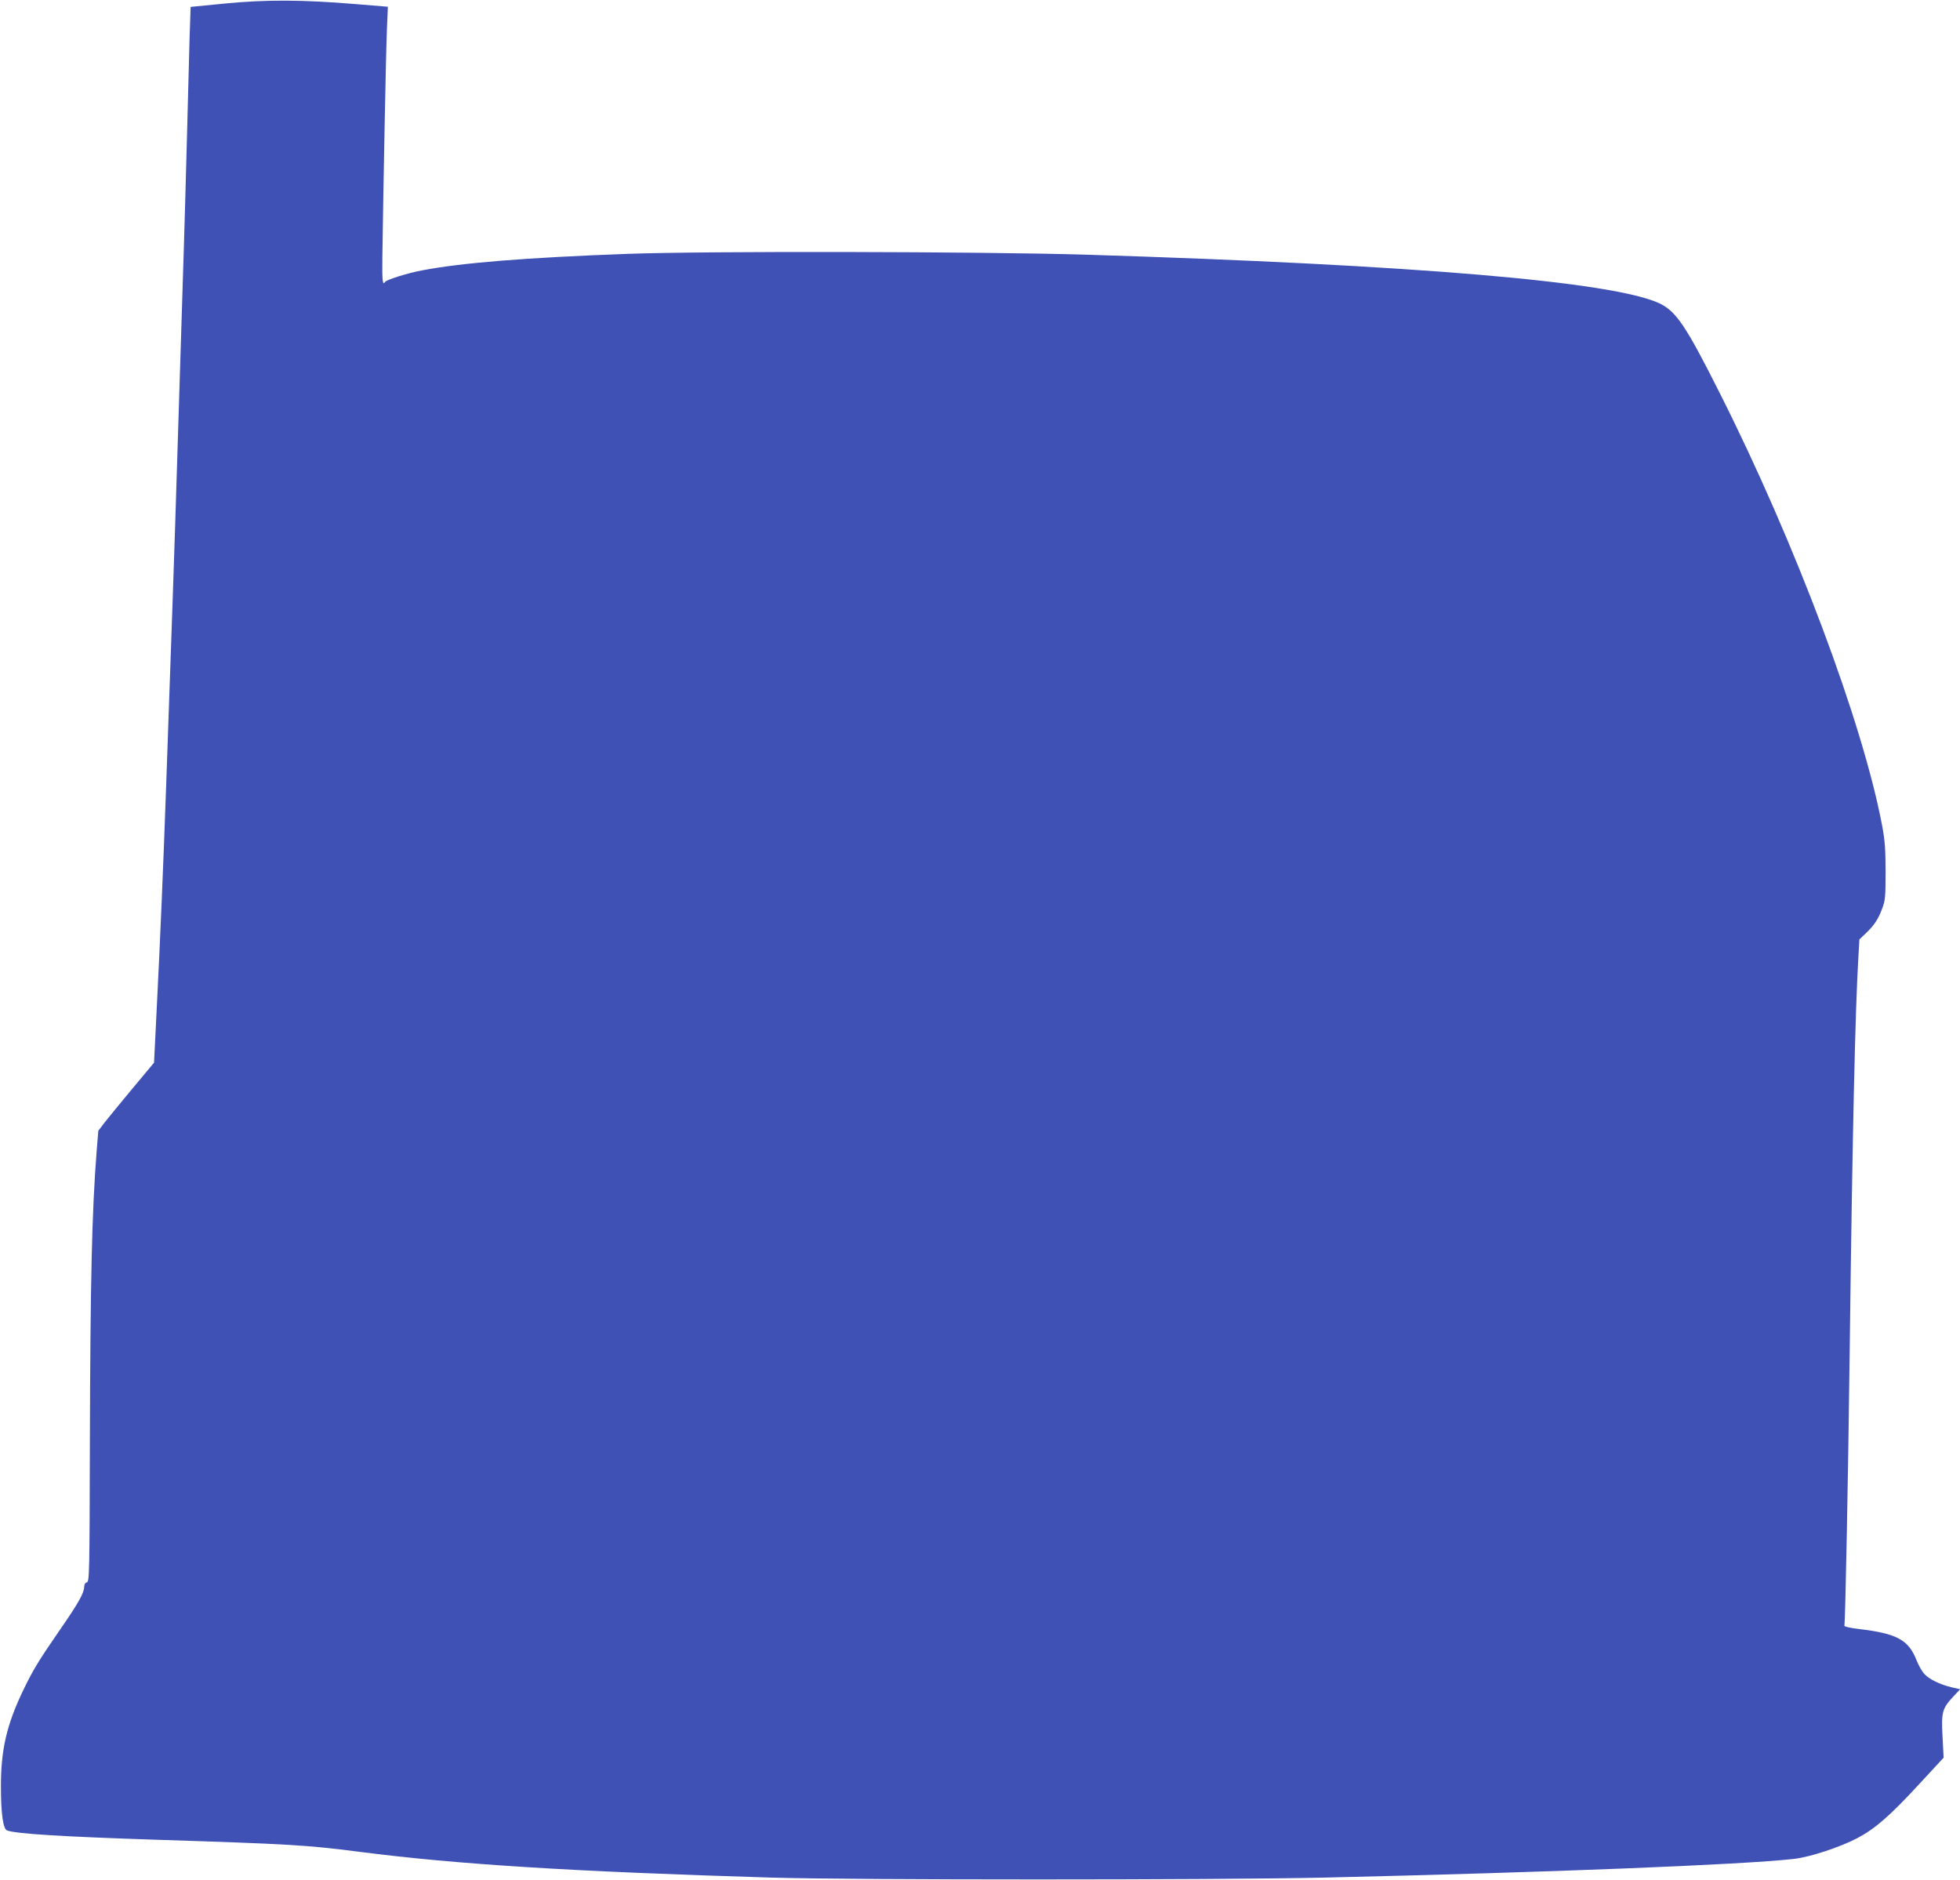
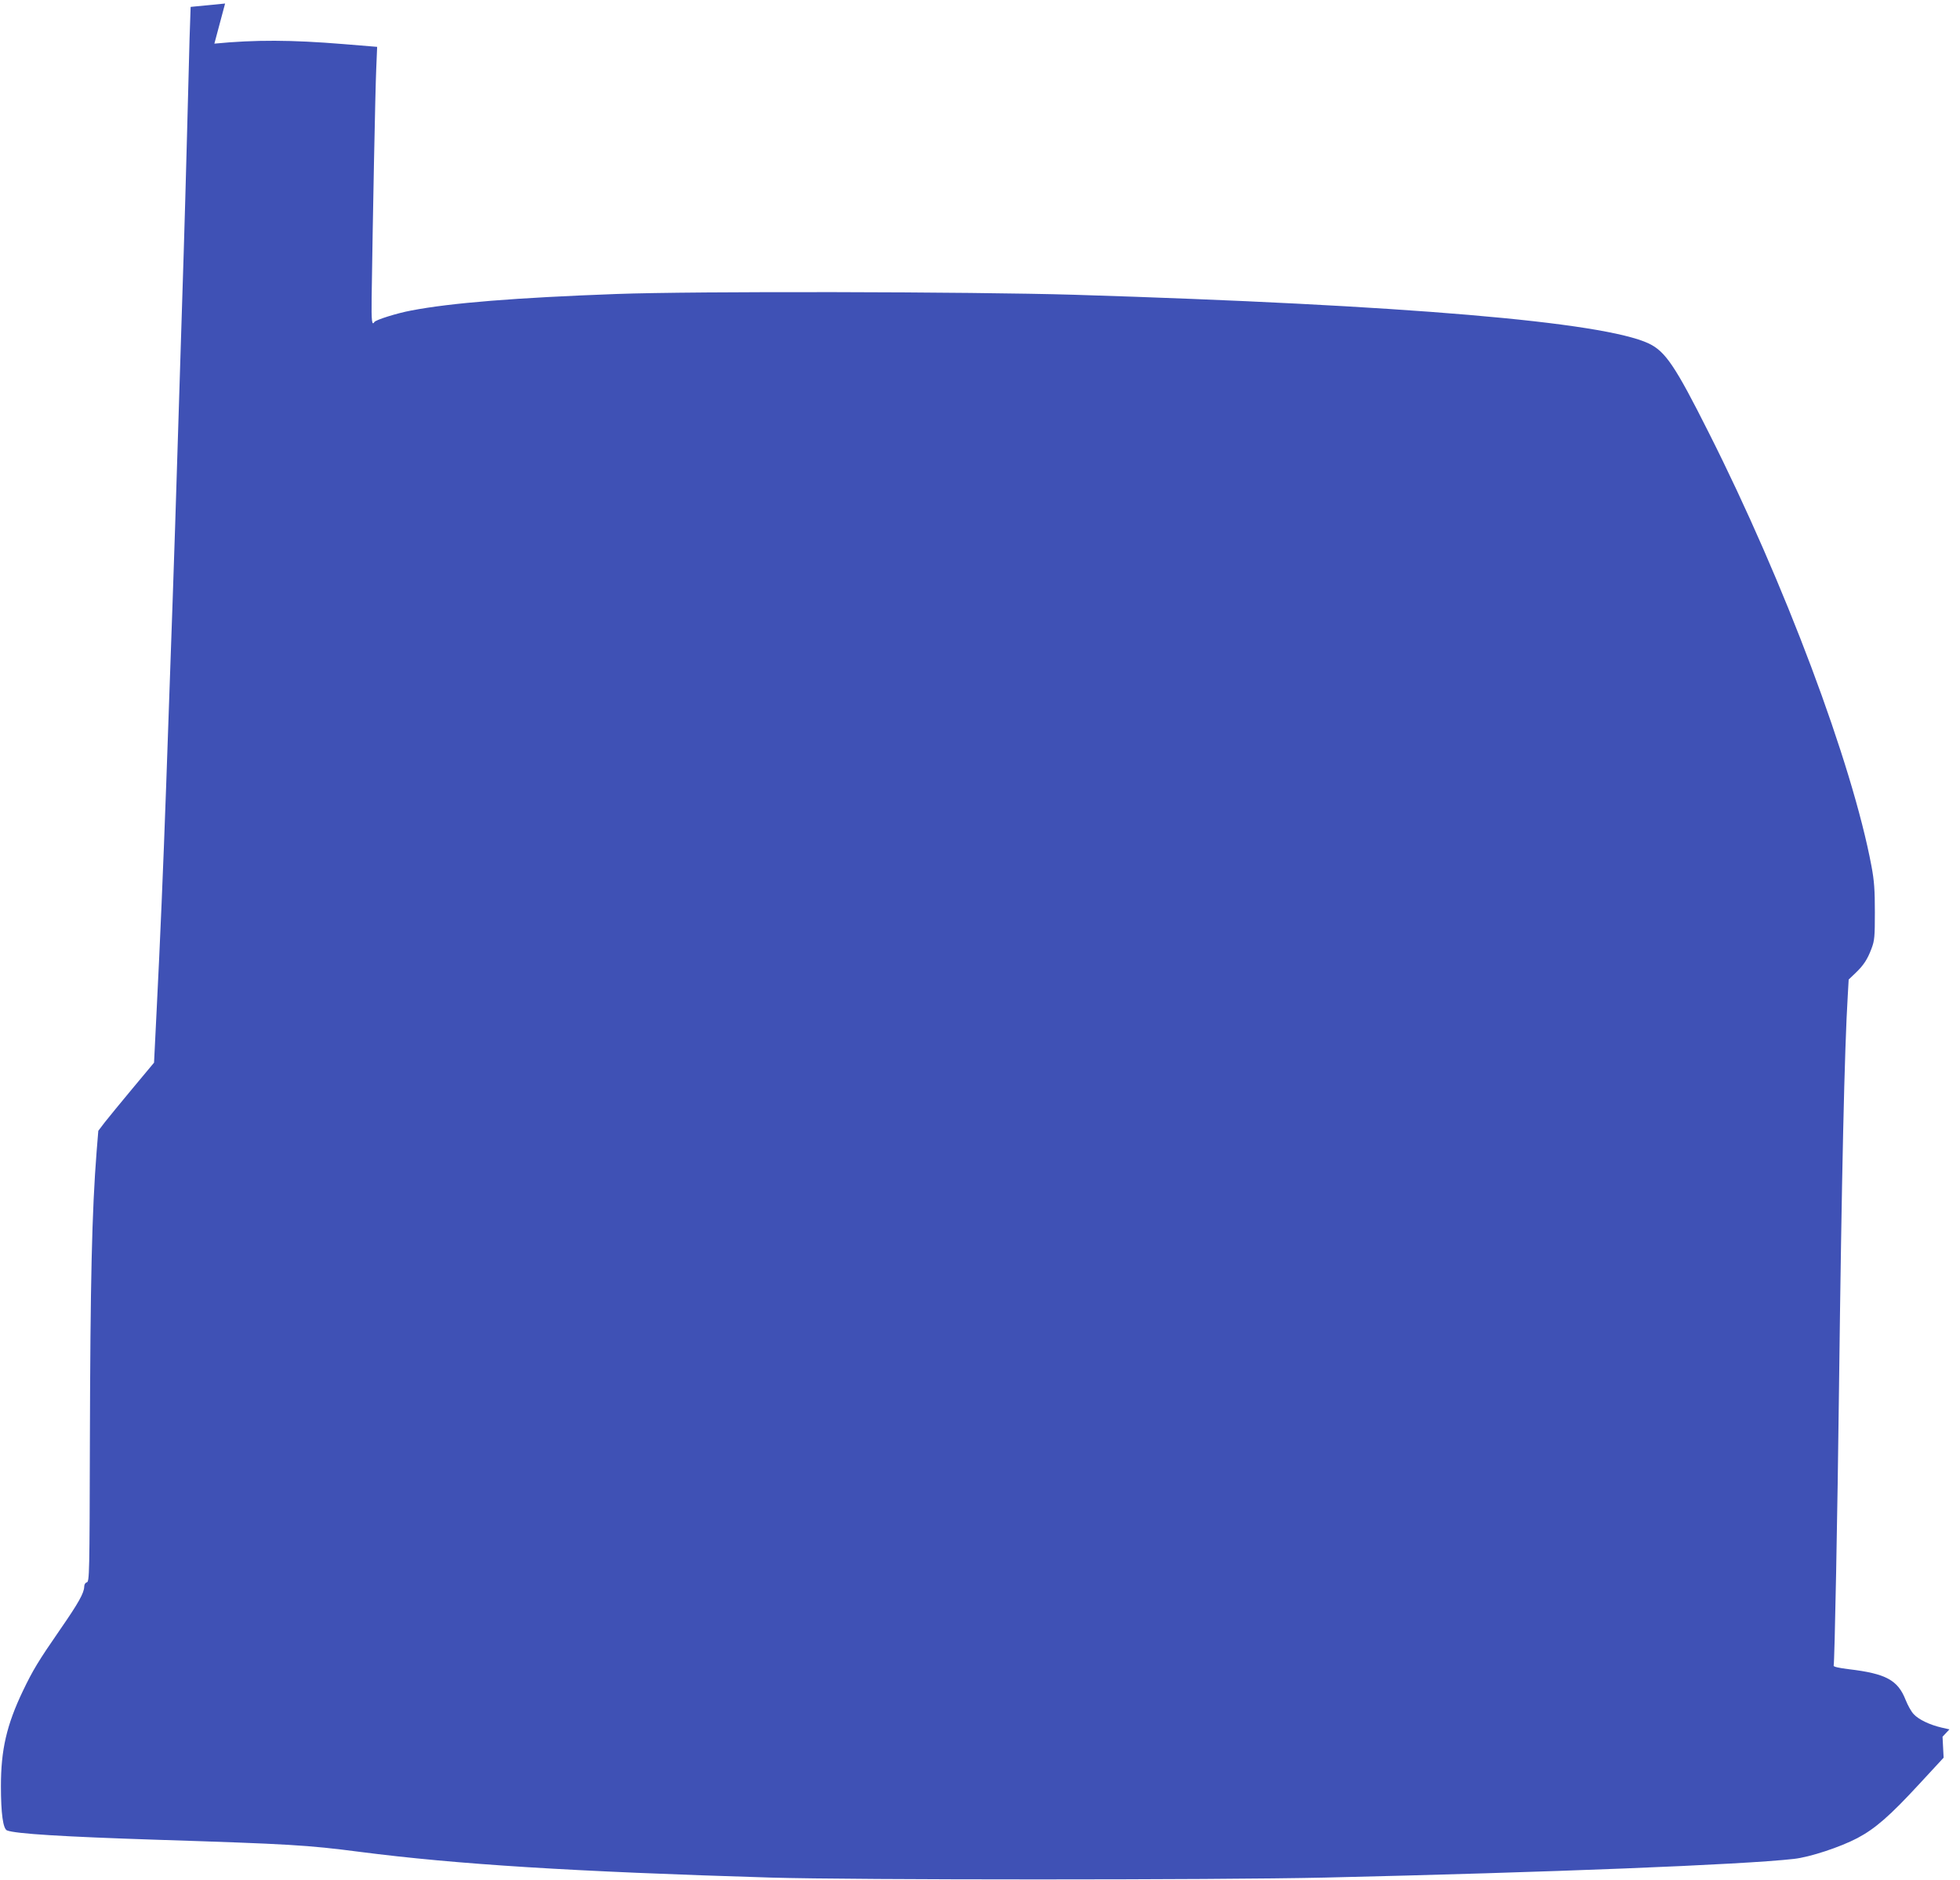
<svg xmlns="http://www.w3.org/2000/svg" version="1.0" width="1280pt" height="1228pt" viewBox="0 0 1280 1228" preserveAspectRatio="xMidYMid meet">
  <g transform="translate(0,1228) scale(0.1,-0.1)" fill="#3f51b5" stroke="none">
-     <path d="M1470 12257 l-225 -22 -7 -205 c-3 -113 -11 -403 -17 -645 -6 -242 -16 -577 -21 -745 -5 -168 -14 -455 -20 -637 -29 -950 -44 -1416 -70 -2143 -5 -151 -17 -473 -25 -715 -19 -536 -39 -1008 -62 -1462 l-17 -343 -141 -169 c-77 -92 -159 -193 -182 -222 l-41 -54 -11 -135 c-31 -394 -41 -852 -44 -1892 -2 -864 -3 -917 -20 -922 -10 -2 -17 -14 -17 -28 -1 -41 -36 -105 -158 -281 -143 -207 -177 -264 -242 -399 -107 -224 -144 -386 -144 -623 0 -178 14 -279 40 -289 56 -22 367 -41 979 -61 868 -28 977 -34 1325 -79 635 -82 1393 -129 2685 -168 547 -16 2895 -16 3615 0 1467 34 2731 84 3065 122 103 11 303 77 415 136 117 62 213 146 404 353 l159 172 -7 137 c-9 160 -2 185 70 262 l45 48 -53 12 c-77 18 -149 53 -180 87 -16 16 -39 58 -53 93 -51 130 -128 172 -372 201 -65 8 -100 16 -98 23 6 20 25 981 35 1821 17 1381 36 2215 57 2555 l6 105 42 40 c55 52 81 92 107 162 20 52 22 78 22 238 0 144 -4 204 -22 300 -126 673 -569 1853 -1062 2830 -220 438 -284 532 -393 584 -301 141 -1589 251 -3752 318 -677 20 -2475 24 -2990 5 -653 -24 -1081 -58 -1340 -108 -92 -17 -232 -61 -240 -75 -16 -26 -20 5 -18 158 7 496 24 1367 30 1494 l6 145 -219 18 c-341 28 -578 29 -844 3z" />
+     <path d="M1470 12257 l-225 -22 -7 -205 c-3 -113 -11 -403 -17 -645 -6 -242 -16 -577 -21 -745 -5 -168 -14 -455 -20 -637 -29 -950 -44 -1416 -70 -2143 -5 -151 -17 -473 -25 -715 -19 -536 -39 -1008 -62 -1462 l-17 -343 -141 -169 c-77 -92 -159 -193 -182 -222 l-41 -54 -11 -135 c-31 -394 -41 -852 -44 -1892 -2 -864 -3 -917 -20 -922 -10 -2 -17 -14 -17 -28 -1 -41 -36 -105 -158 -281 -143 -207 -177 -264 -242 -399 -107 -224 -144 -386 -144 -623 0 -178 14 -279 40 -289 56 -22 367 -41 979 -61 868 -28 977 -34 1325 -79 635 -82 1393 -129 2685 -168 547 -16 2895 -16 3615 0 1467 34 2731 84 3065 122 103 11 303 77 415 136 117 62 213 146 404 353 l159 172 -7 137 l45 48 -53 12 c-77 18 -149 53 -180 87 -16 16 -39 58 -53 93 -51 130 -128 172 -372 201 -65 8 -100 16 -98 23 6 20 25 981 35 1821 17 1381 36 2215 57 2555 l6 105 42 40 c55 52 81 92 107 162 20 52 22 78 22 238 0 144 -4 204 -22 300 -126 673 -569 1853 -1062 2830 -220 438 -284 532 -393 584 -301 141 -1589 251 -3752 318 -677 20 -2475 24 -2990 5 -653 -24 -1081 -58 -1340 -108 -92 -17 -232 -61 -240 -75 -16 -26 -20 5 -18 158 7 496 24 1367 30 1494 l6 145 -219 18 c-341 28 -578 29 -844 3z" />
  </g>
</svg>